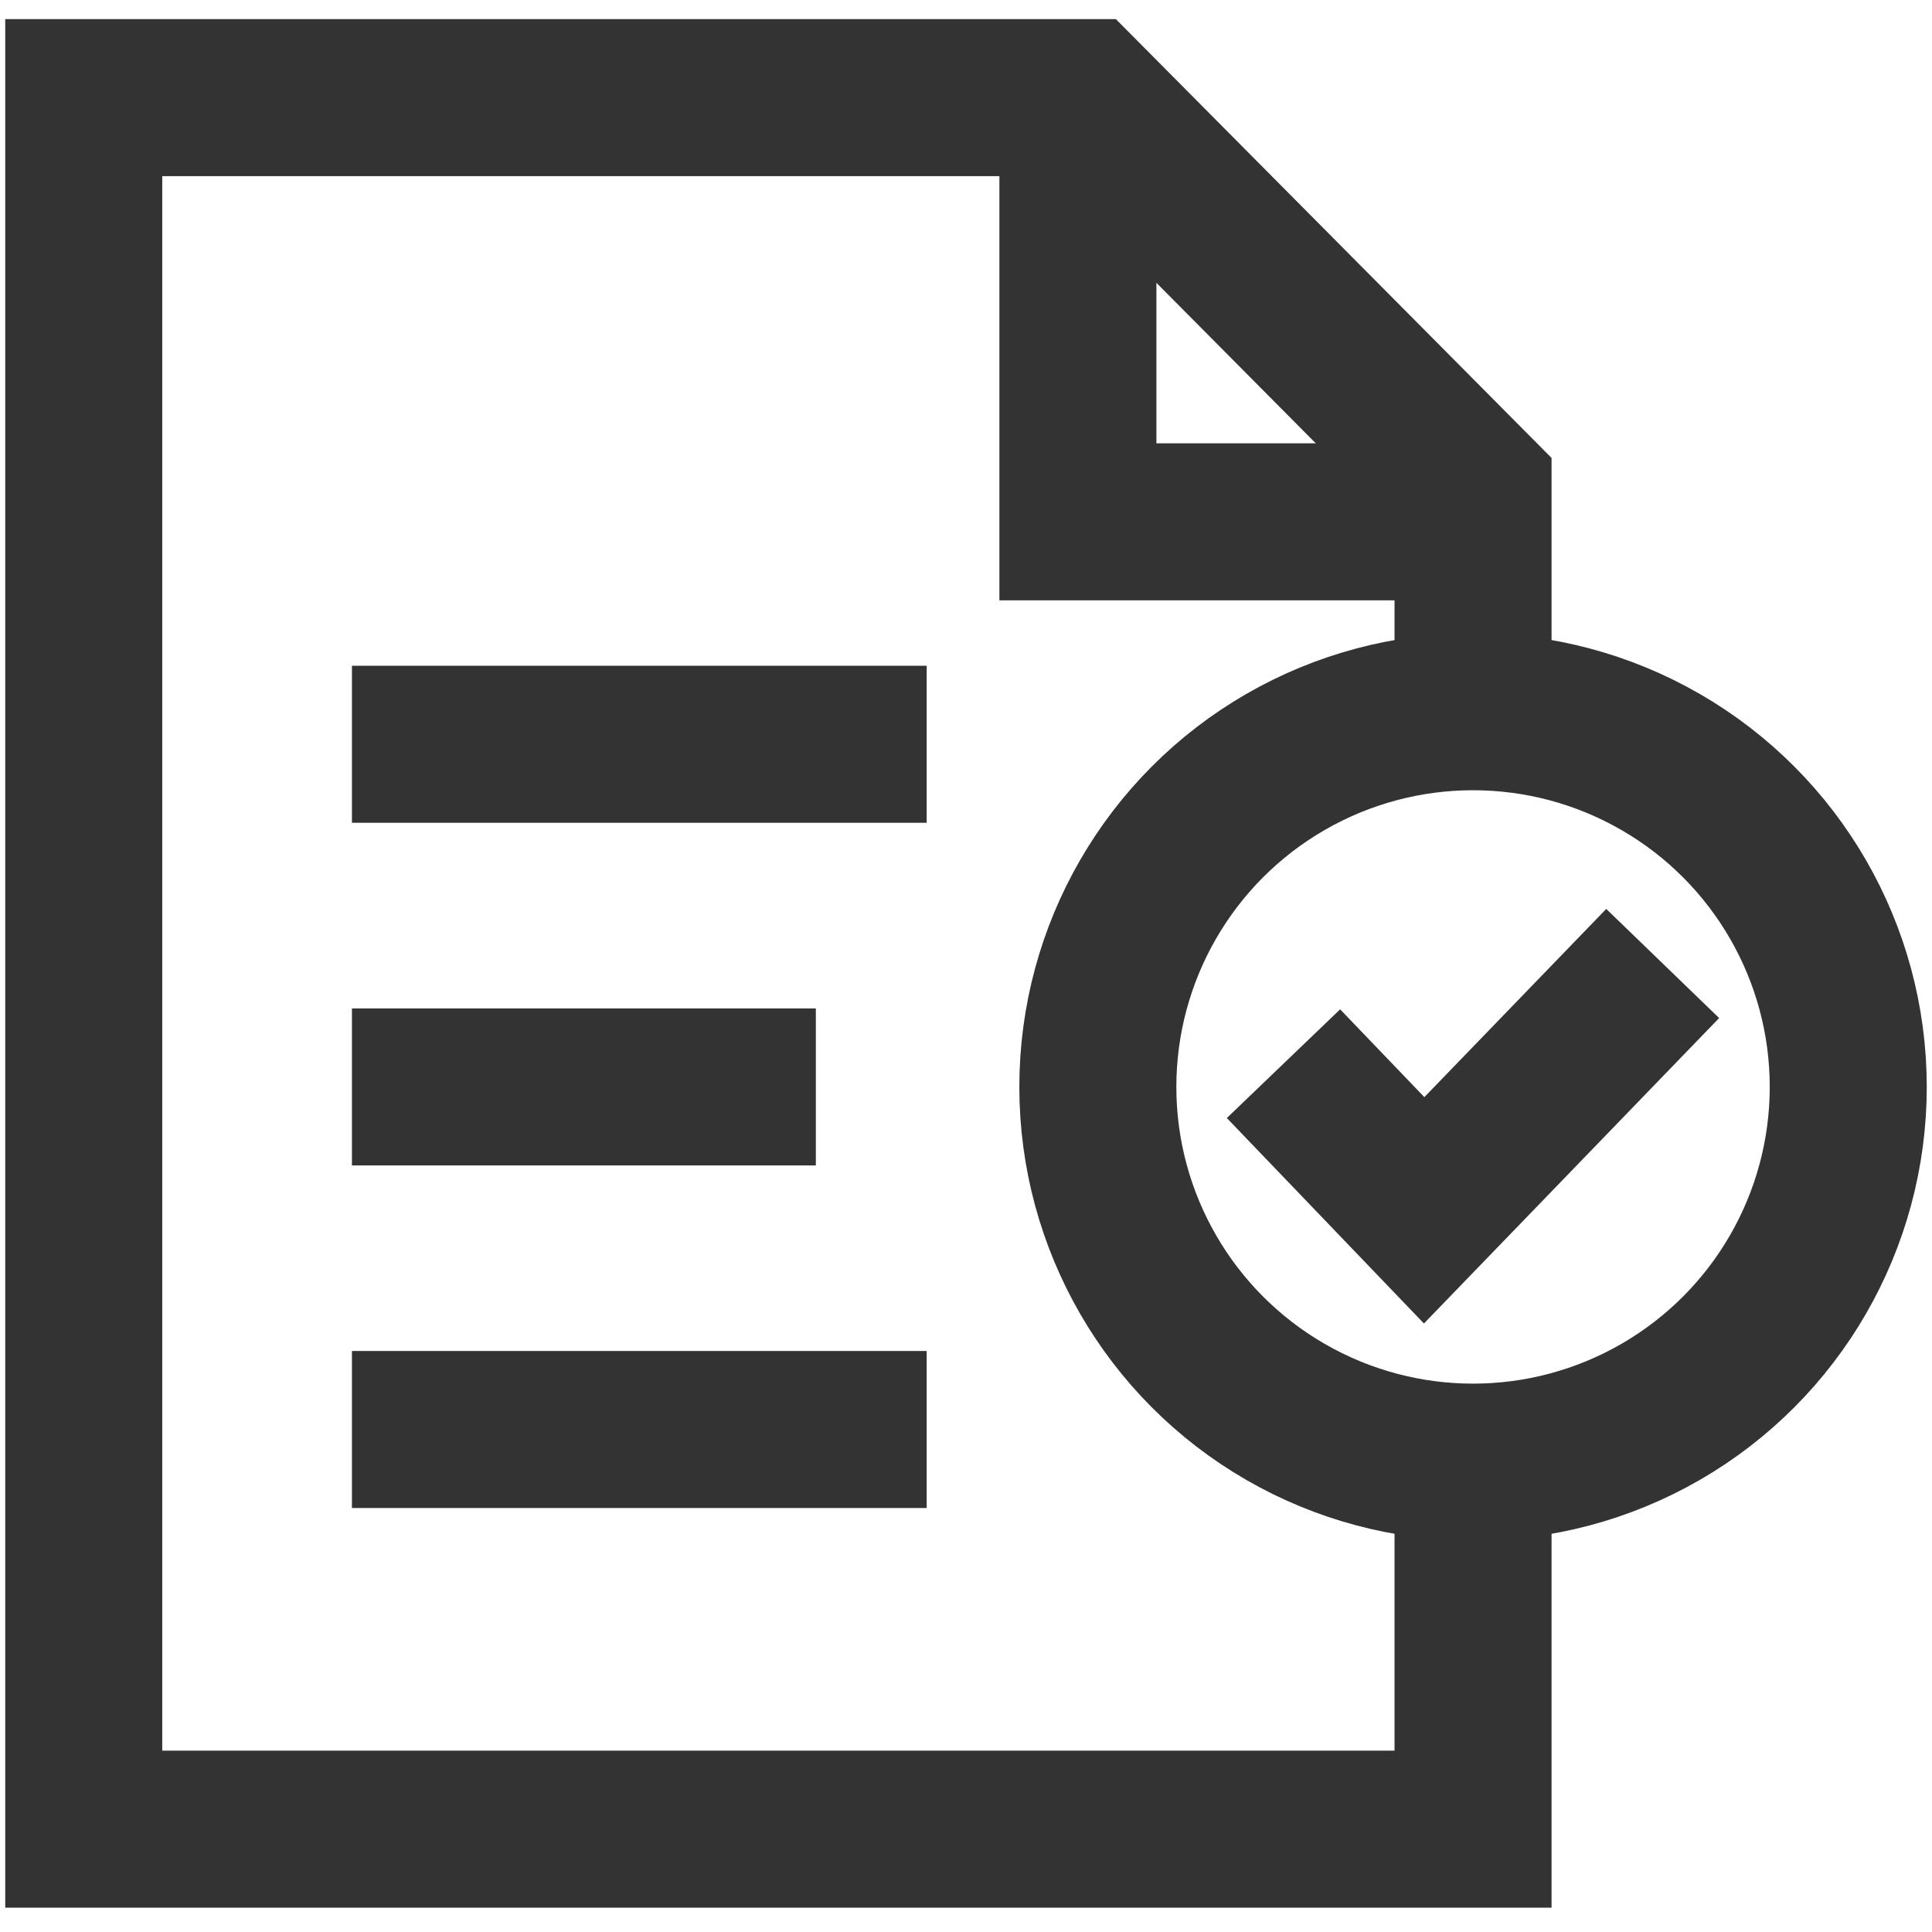
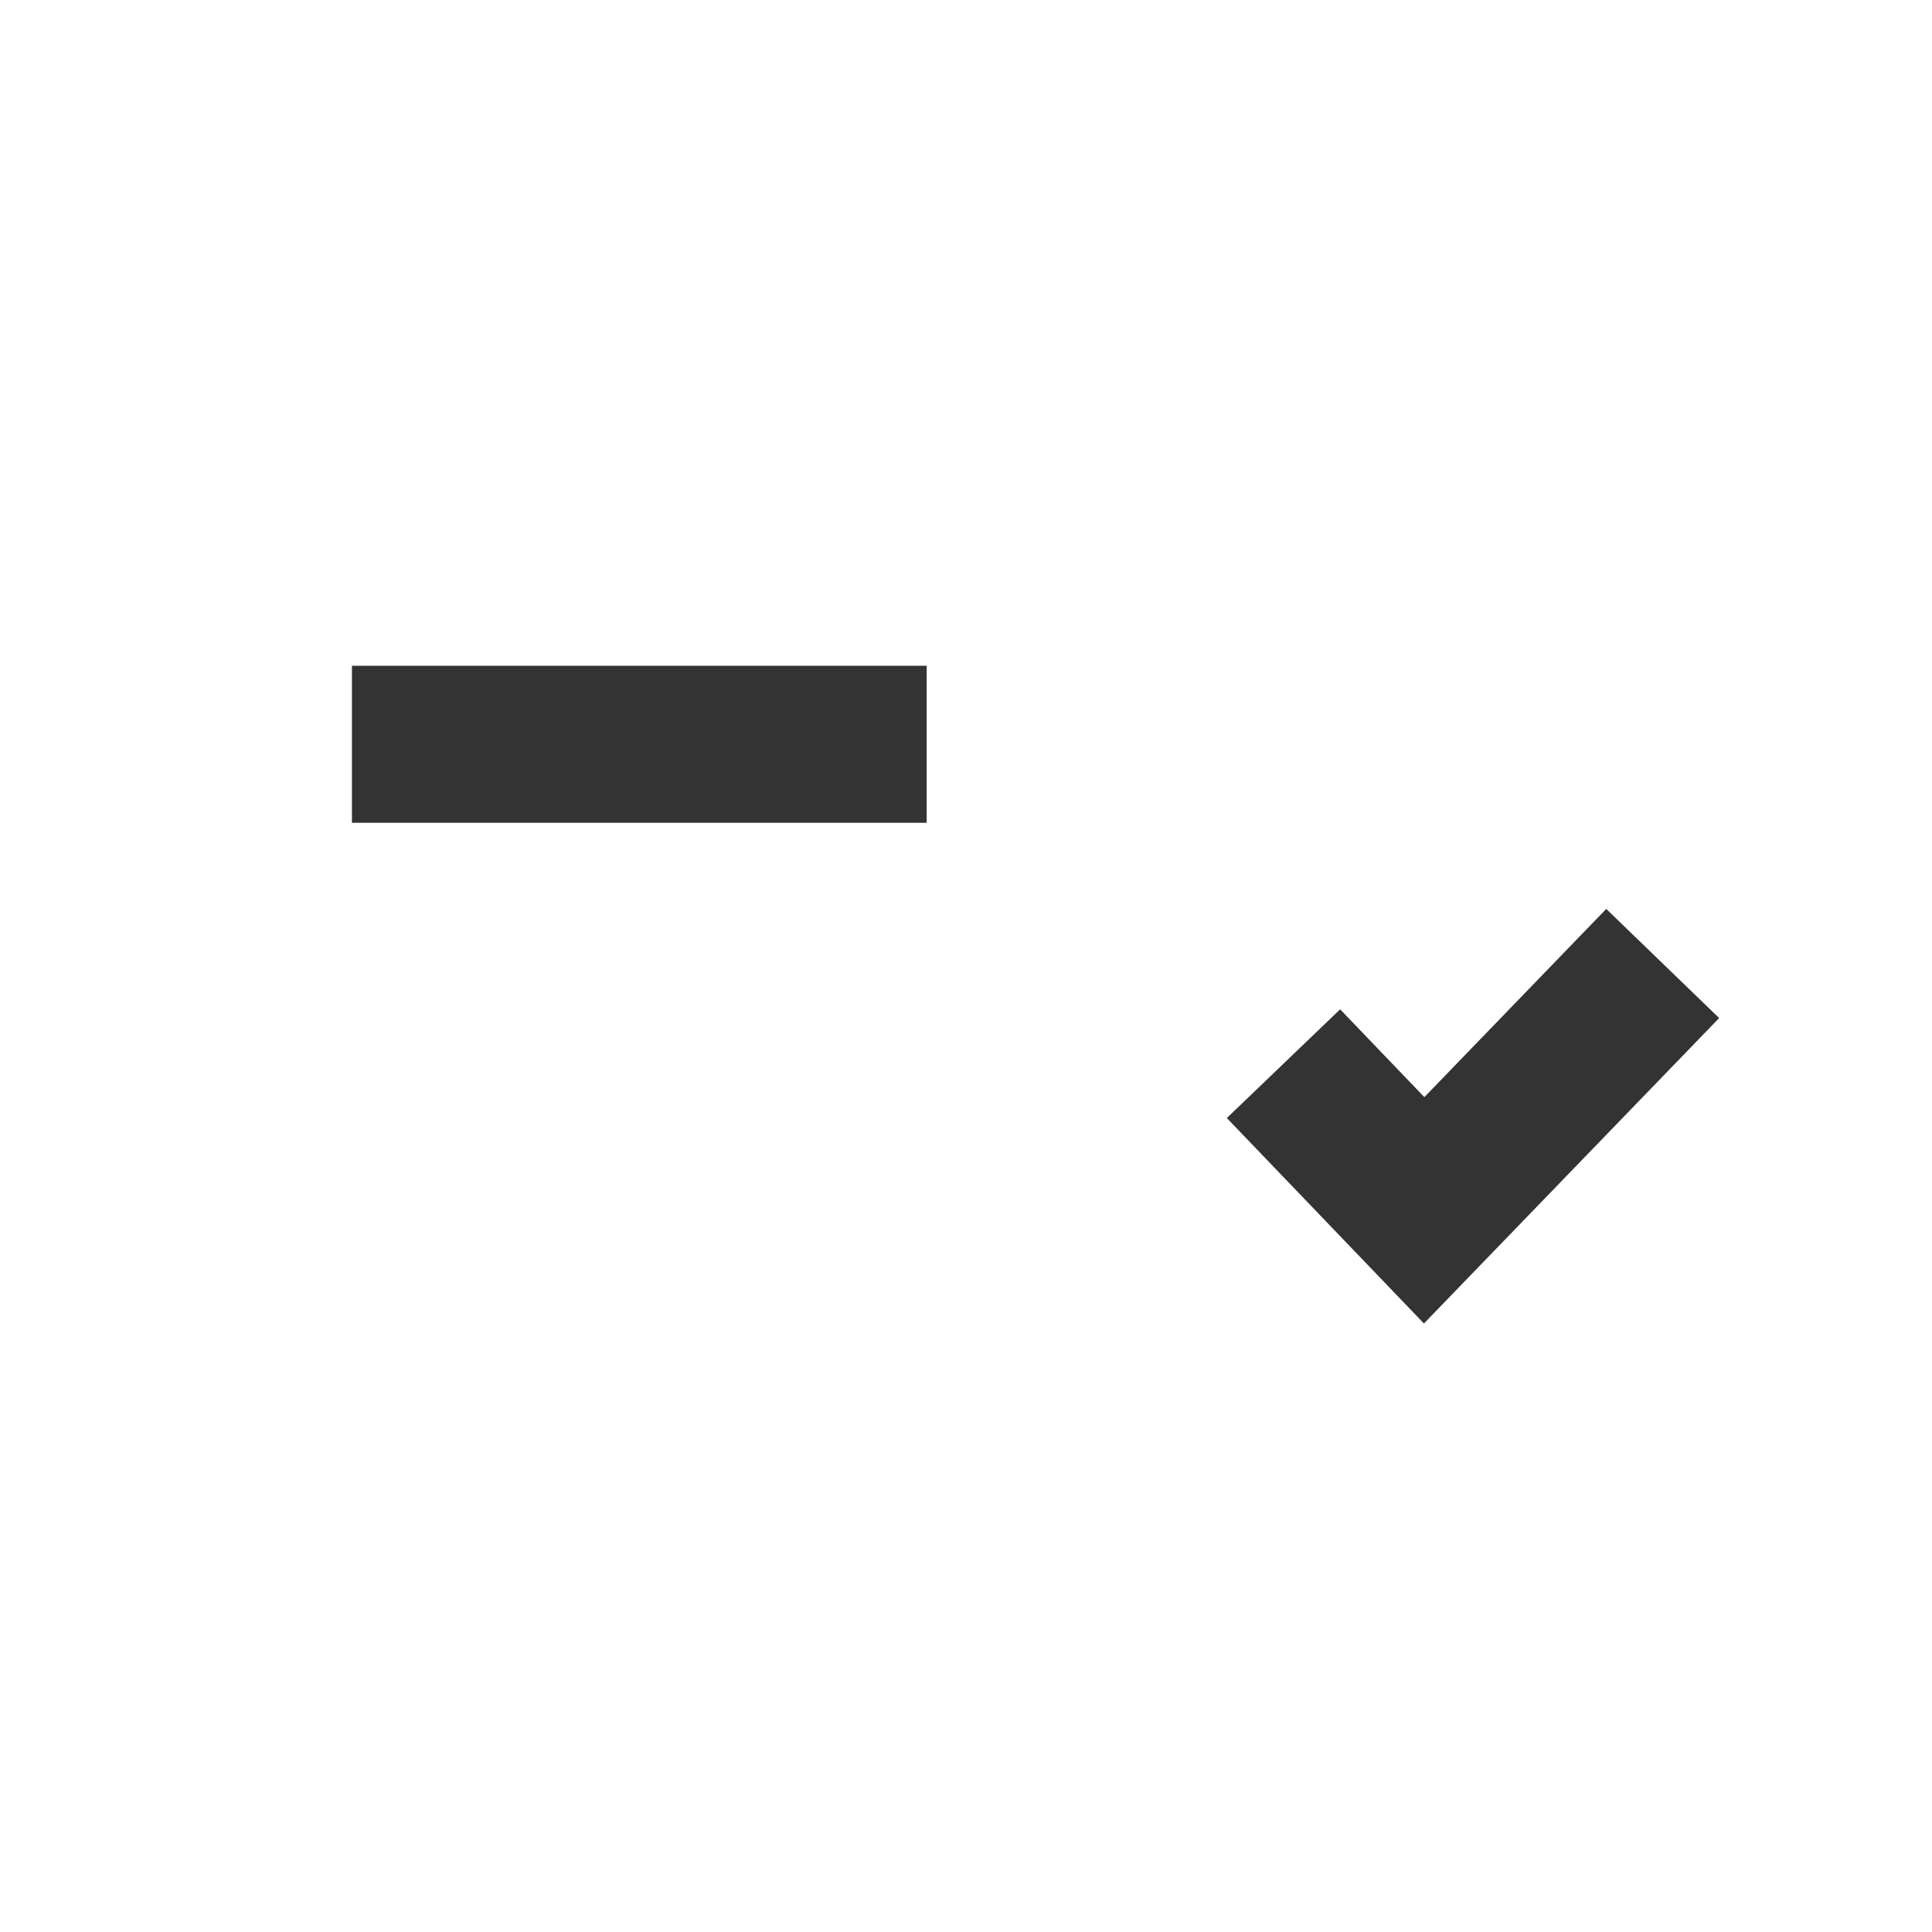
<svg xmlns="http://www.w3.org/2000/svg" viewBox="0 0 226.77 226.77">
  <defs>
    <style>.cls-1{fill:none;stroke:#333;stroke-miterlimit:10;stroke-width:18.43px;}</style>
  </defs>
  <g id="Finance">
-     <polyline class="cls-1" points="172.9 177.22 172.9 214.7 9.83 214.7 9.83 11.46 127.14 11.46 172.9 57.55 172.9 79.8" />
-     <circle class="cls-1" cx="172.9" cy="127.58" r="44.04" />
    <polyline class="cls-1" points="150.65 124.85 167.16 142.06 195.16 113.09" />
    <line class="cls-1" x1="41.31" y1="87.36" x2="108.77" y2="87.36" />
-     <line class="cls-1" x1="41.31" y1="127.58" x2="95.76" y2="127.58" />
-     <line class="cls-1" x1="41.31" y1="167.79" x2="108.77" y2="167.79" />
-     <polyline class="cls-1" points="126.52 11.46 126.52 61.25 177.67 61.25" />
  </g>
</svg>